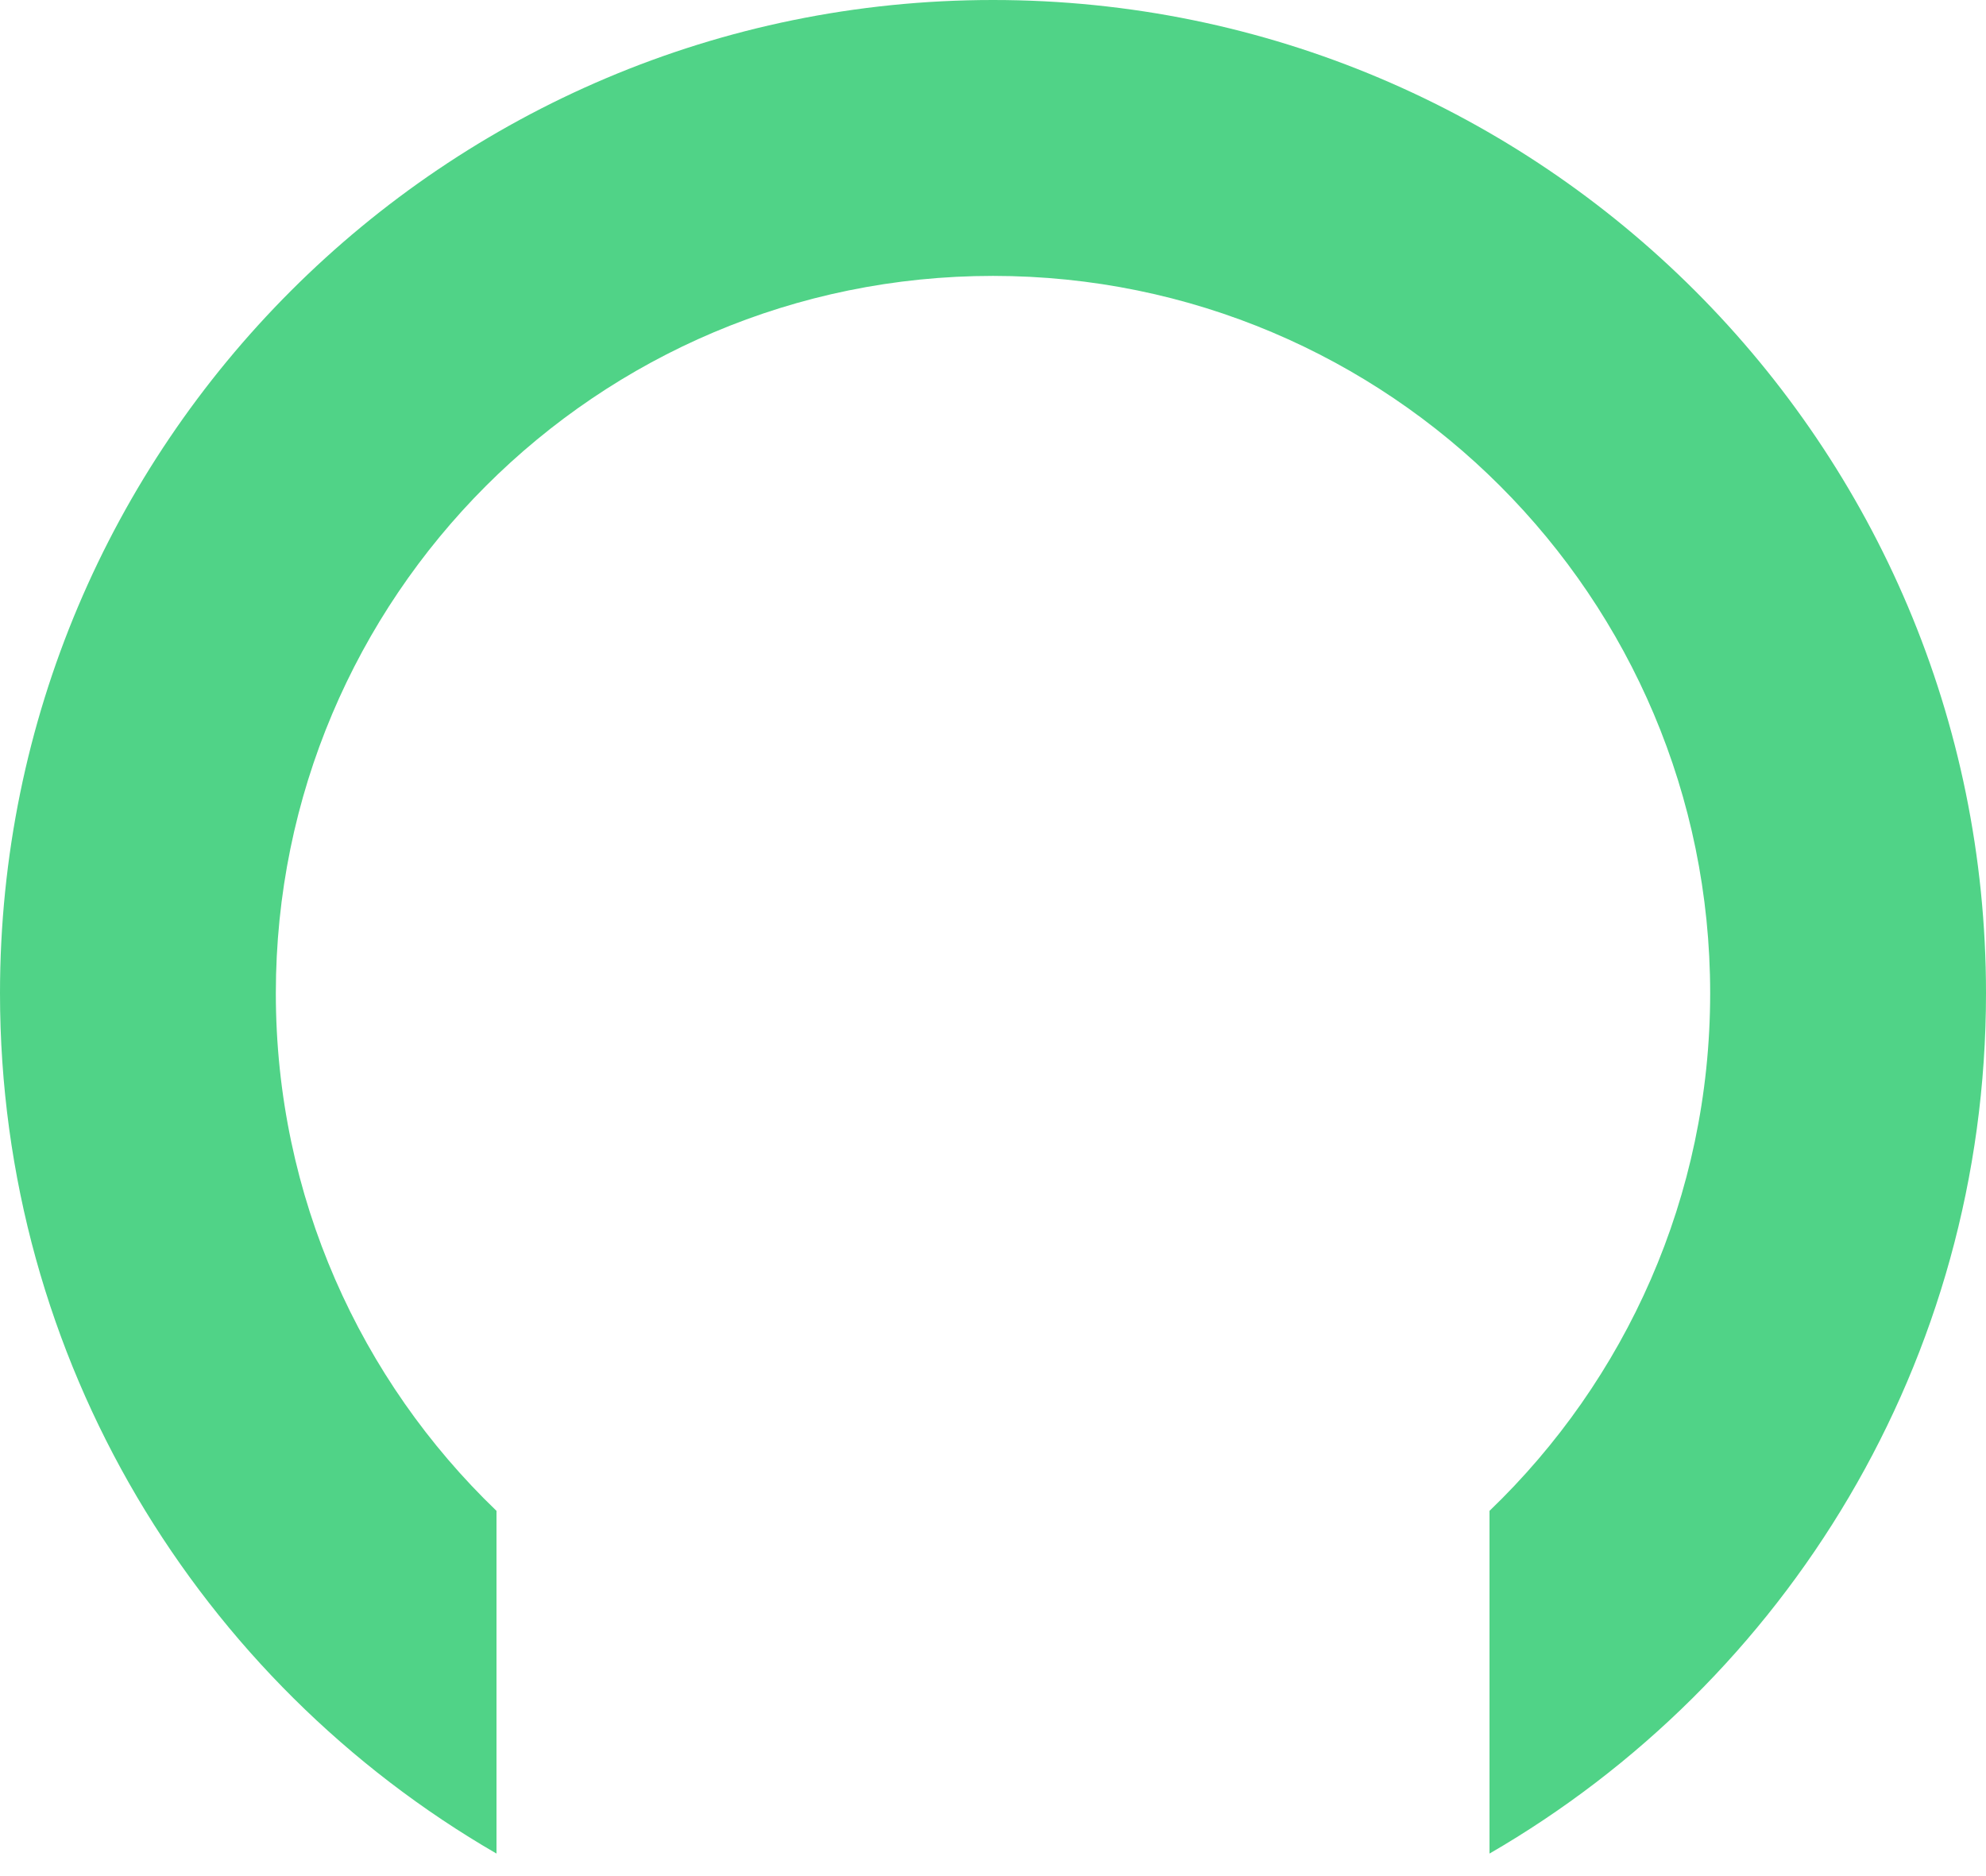
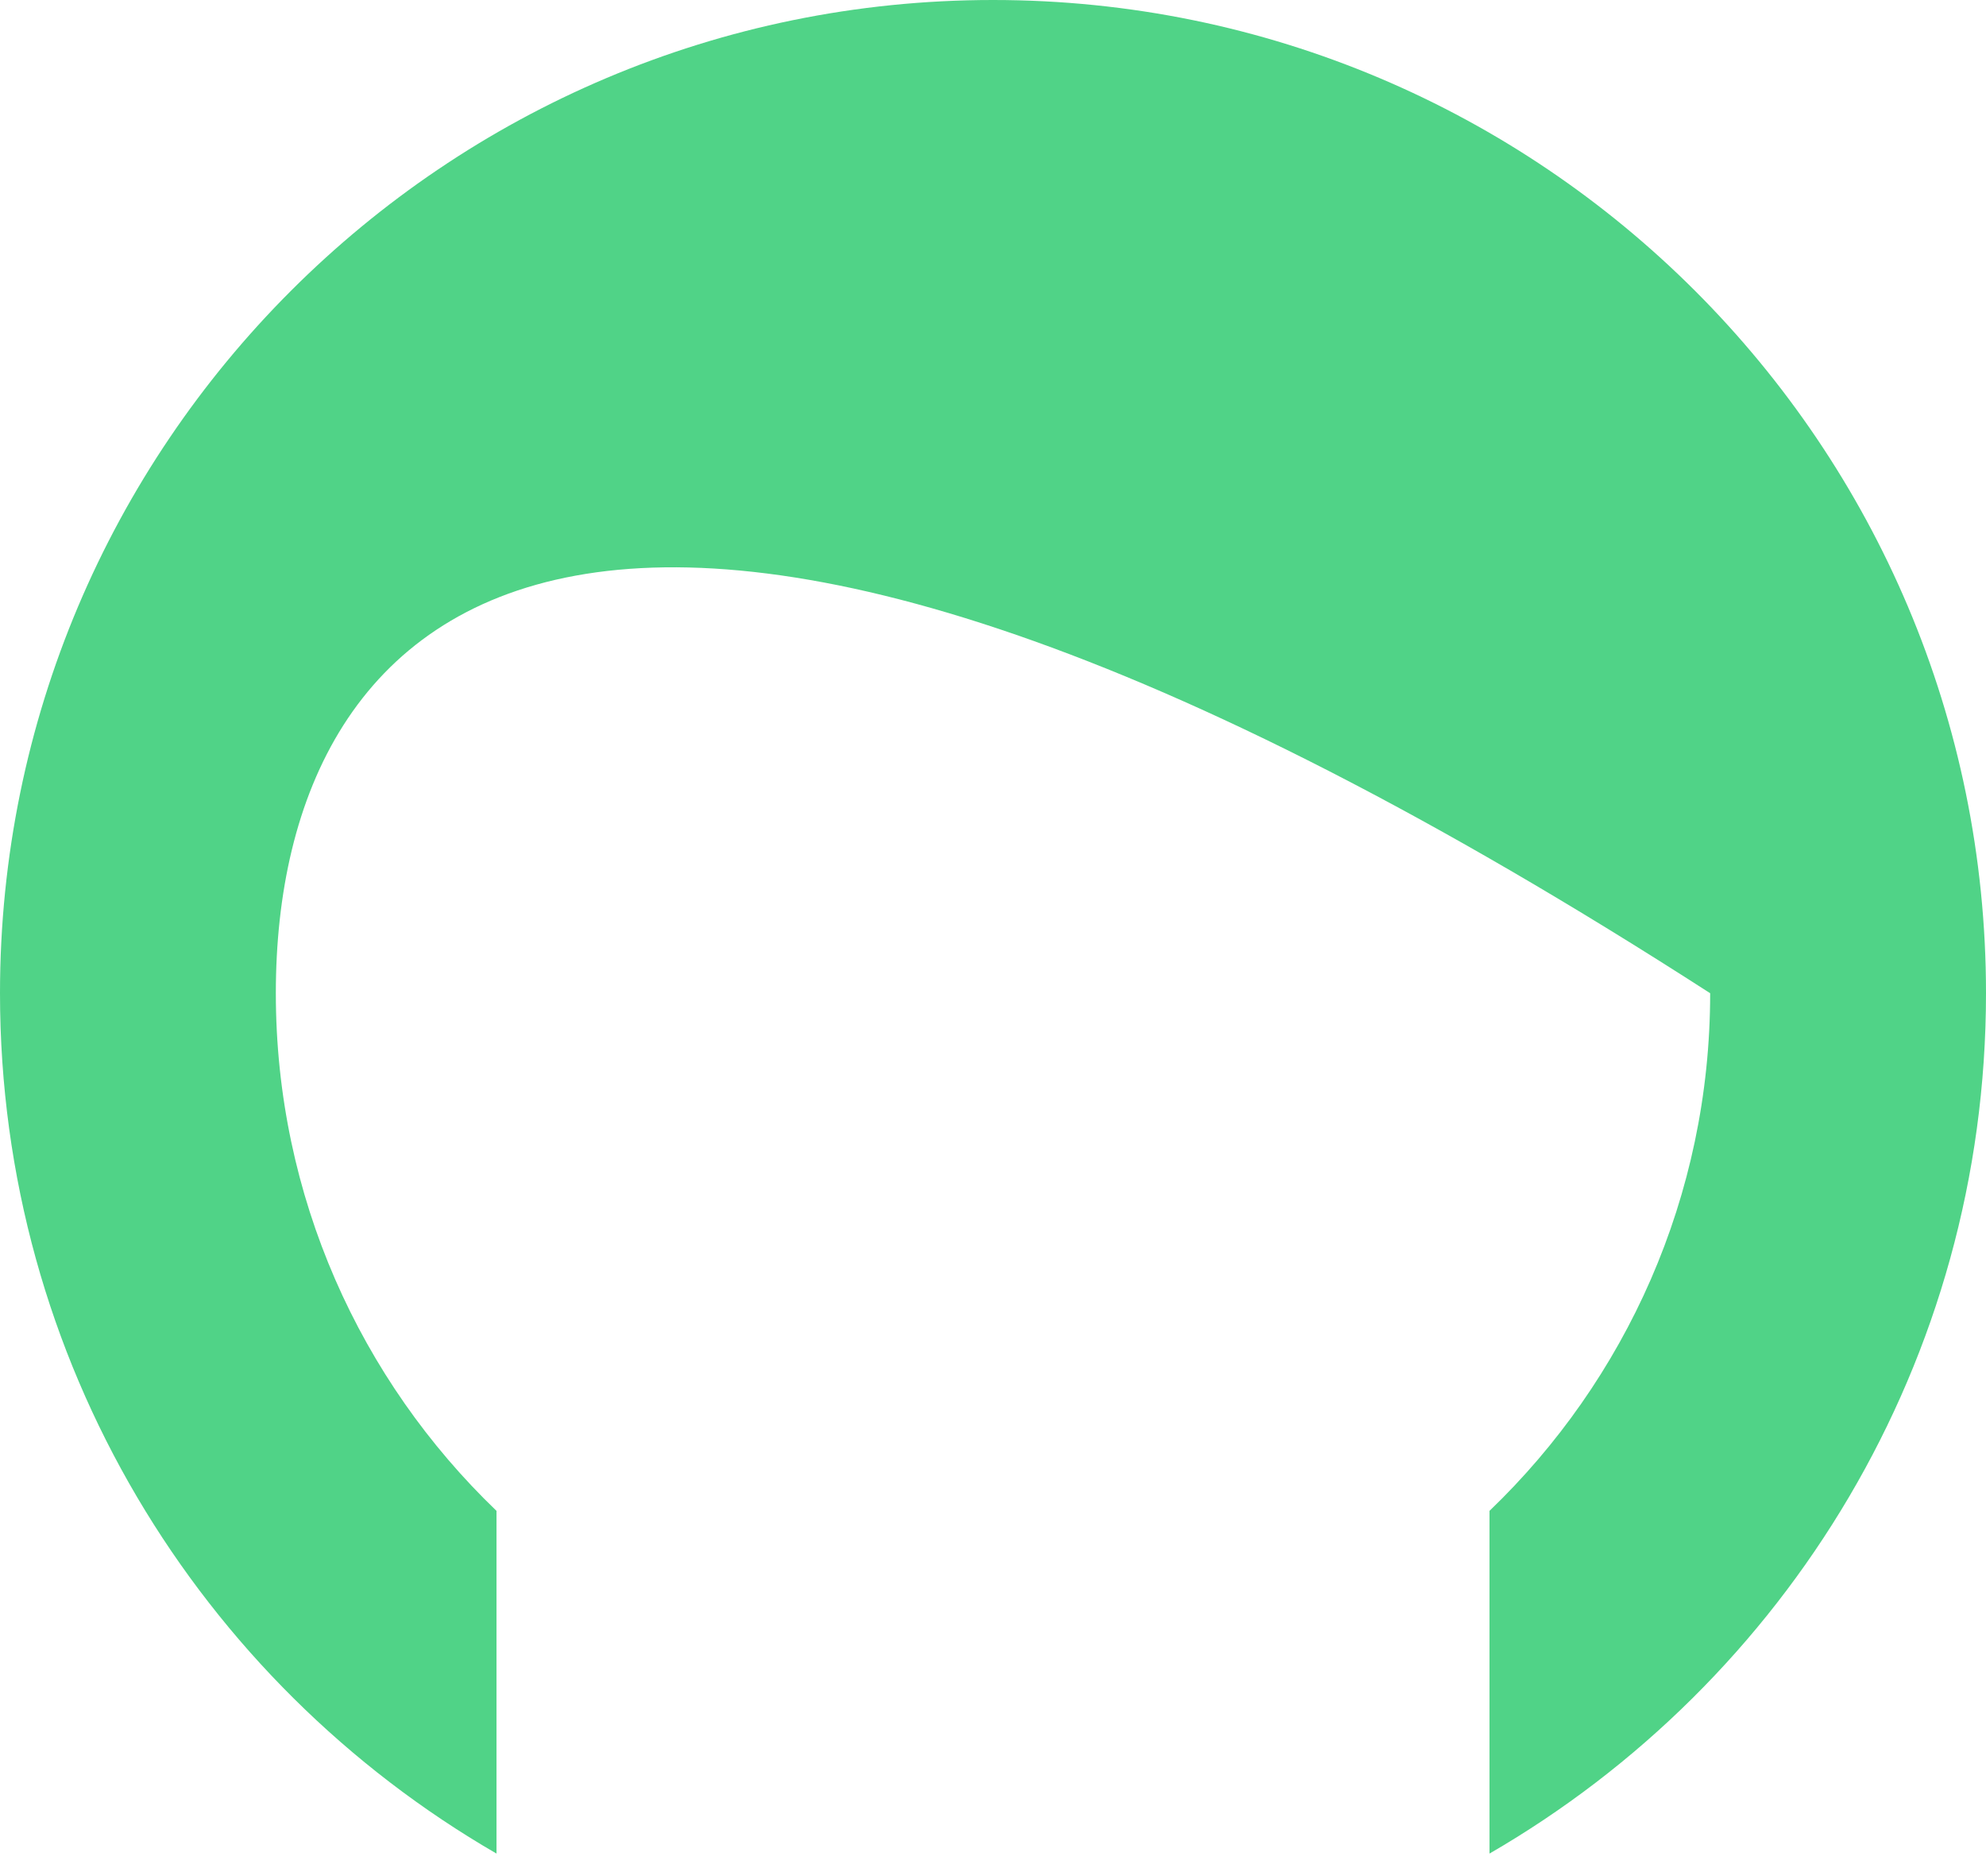
<svg xmlns="http://www.w3.org/2000/svg" width="36" height="34" viewBox="0 0 36 34" fill="none">
-   <path fill-rule="evenodd" clip-rule="evenodd" d="M27 27.381C29.465 25.015 31 21.687 31 18C31 10.82 25.18 5 18 5C10.82 5 5 10.82 5 18C5 21.687 6.535 25.015 9 27.381V33.592C3.62 30.48 0 24.663 0 18C0 8.059 8.059 0 18 0C27.941 0 36 8.059 36 18C36 24.663 32.38 30.48 27 33.592V27.381Z" fill="#50D387" />
+   <path fill-rule="evenodd" clip-rule="evenodd" d="M27 27.381C29.465 25.015 31 21.687 31 18C10.82 5 5 10.82 5 18C5 21.687 6.535 25.015 9 27.381V33.592C3.62 30.48 0 24.663 0 18C0 8.059 8.059 0 18 0C27.941 0 36 8.059 36 18C36 24.663 32.38 30.48 27 33.592V27.381Z" fill="#50D387" />
</svg>